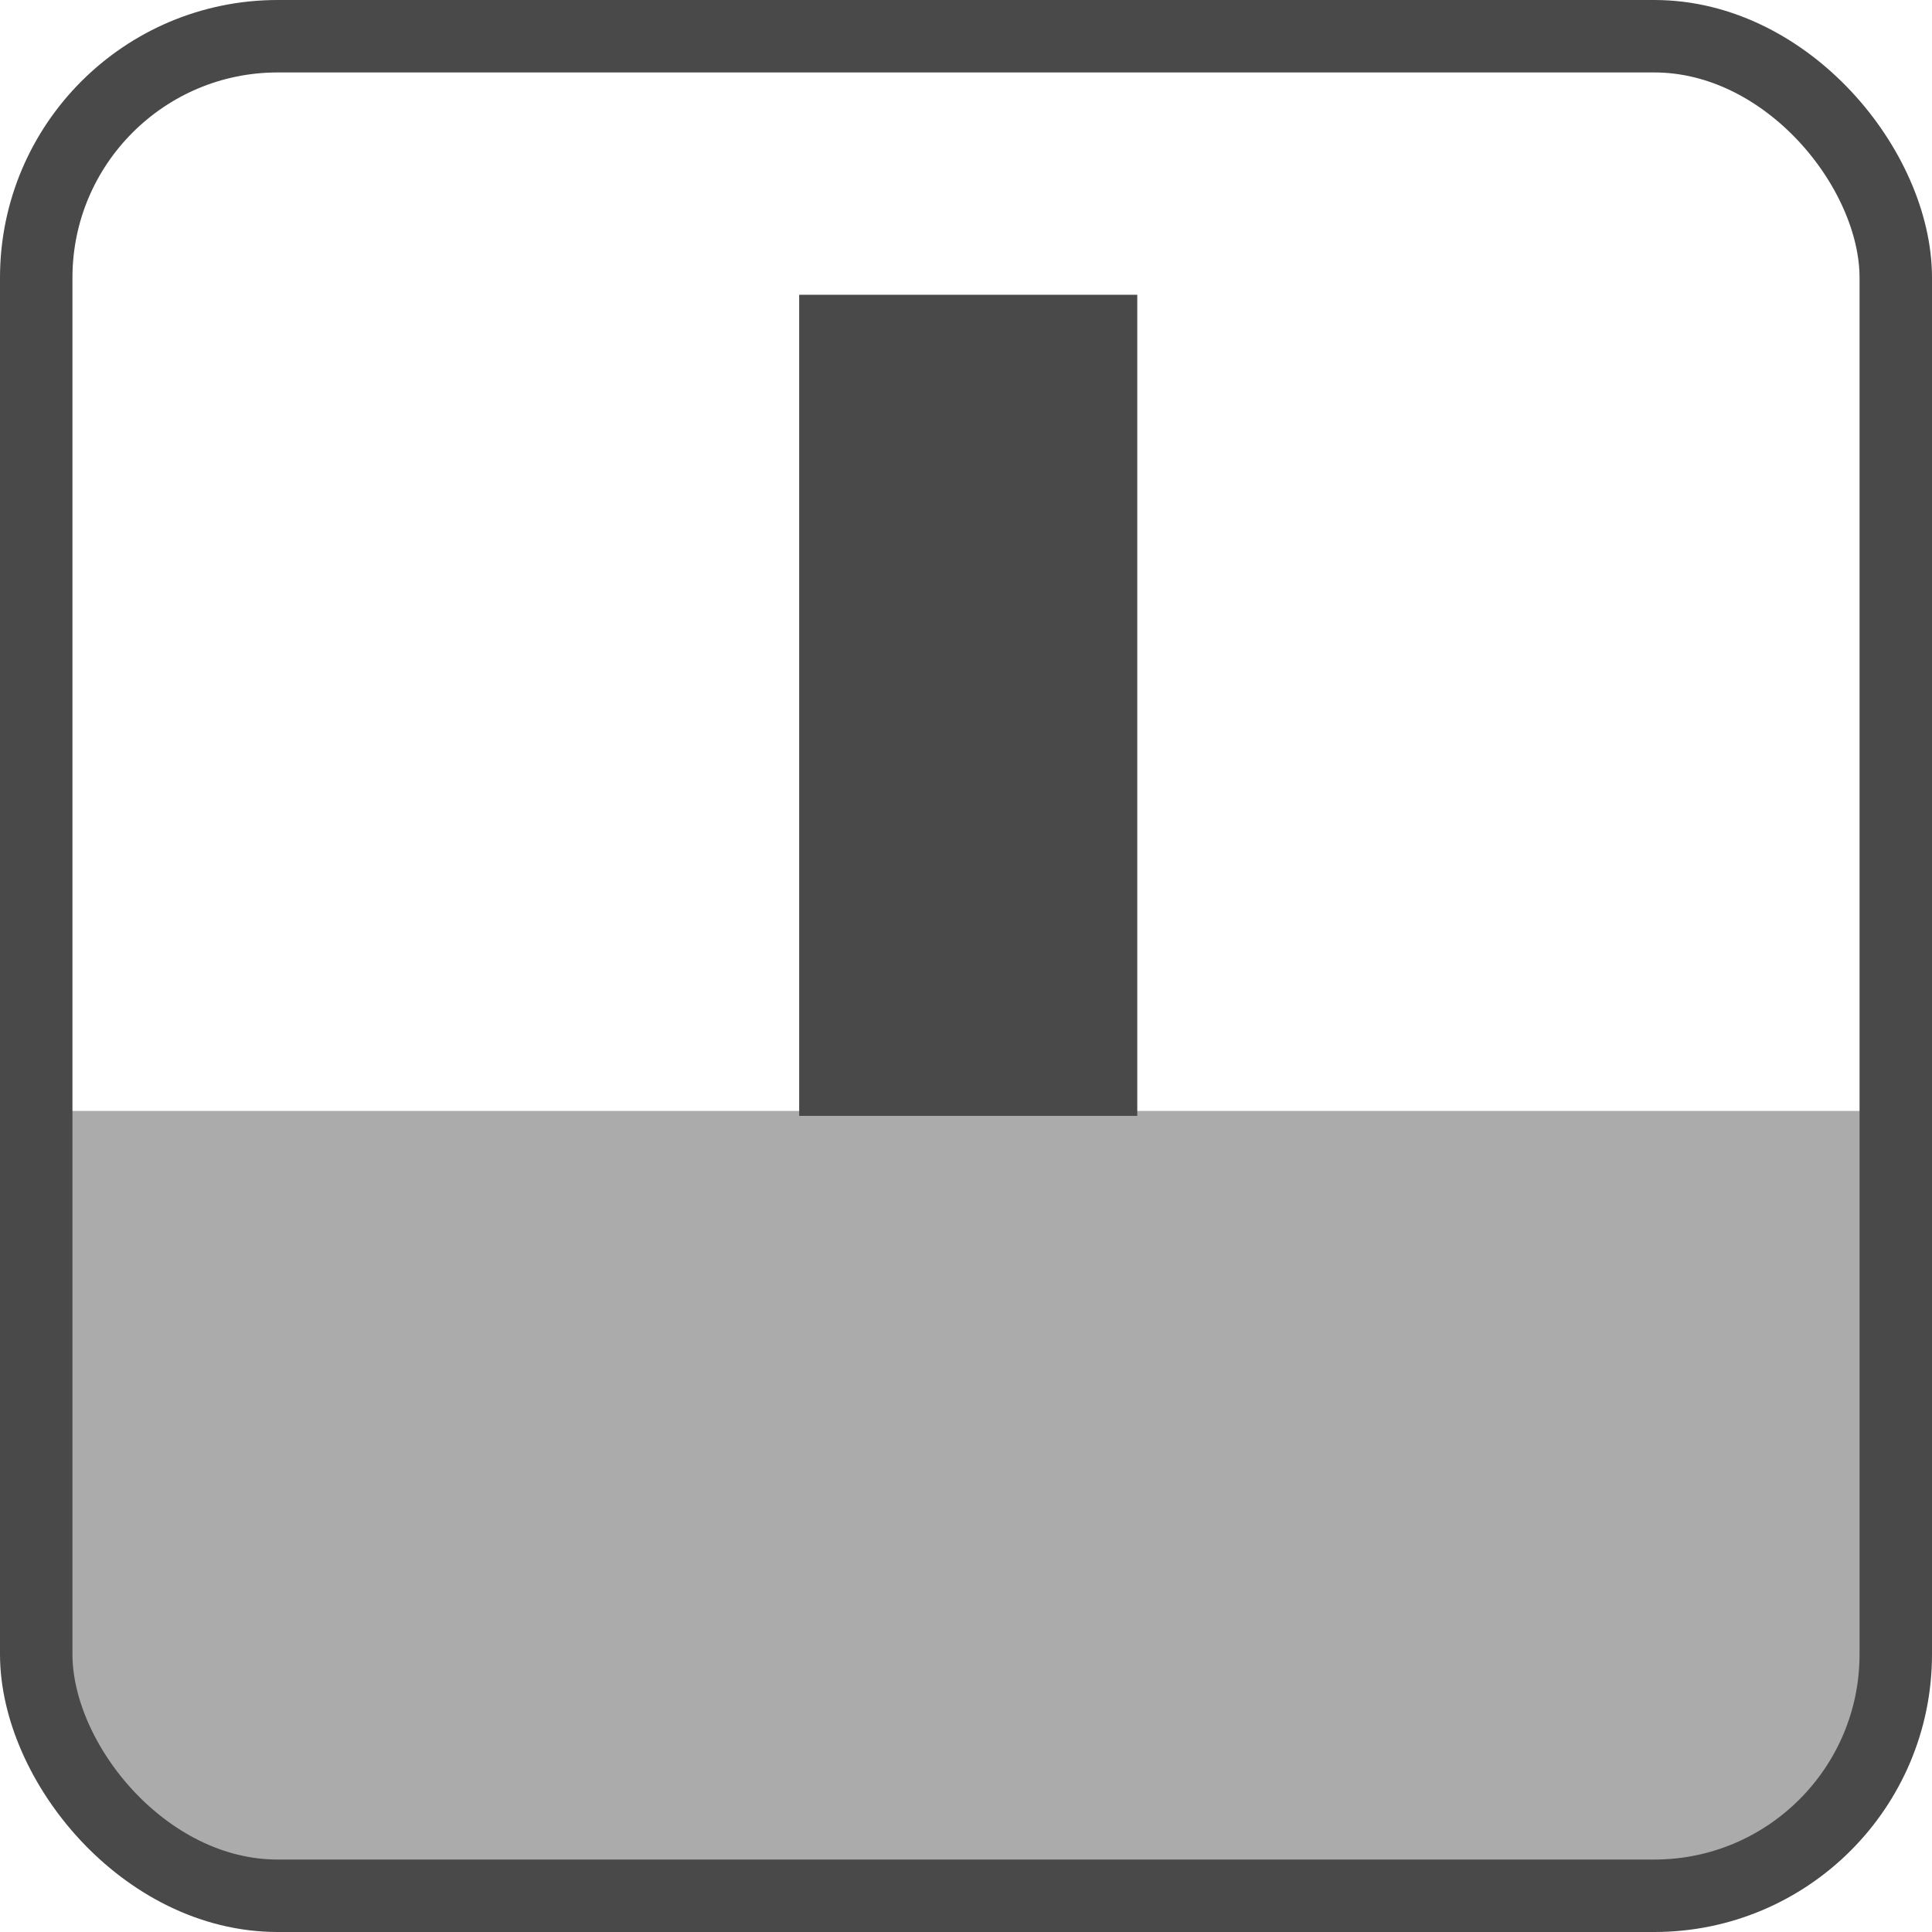
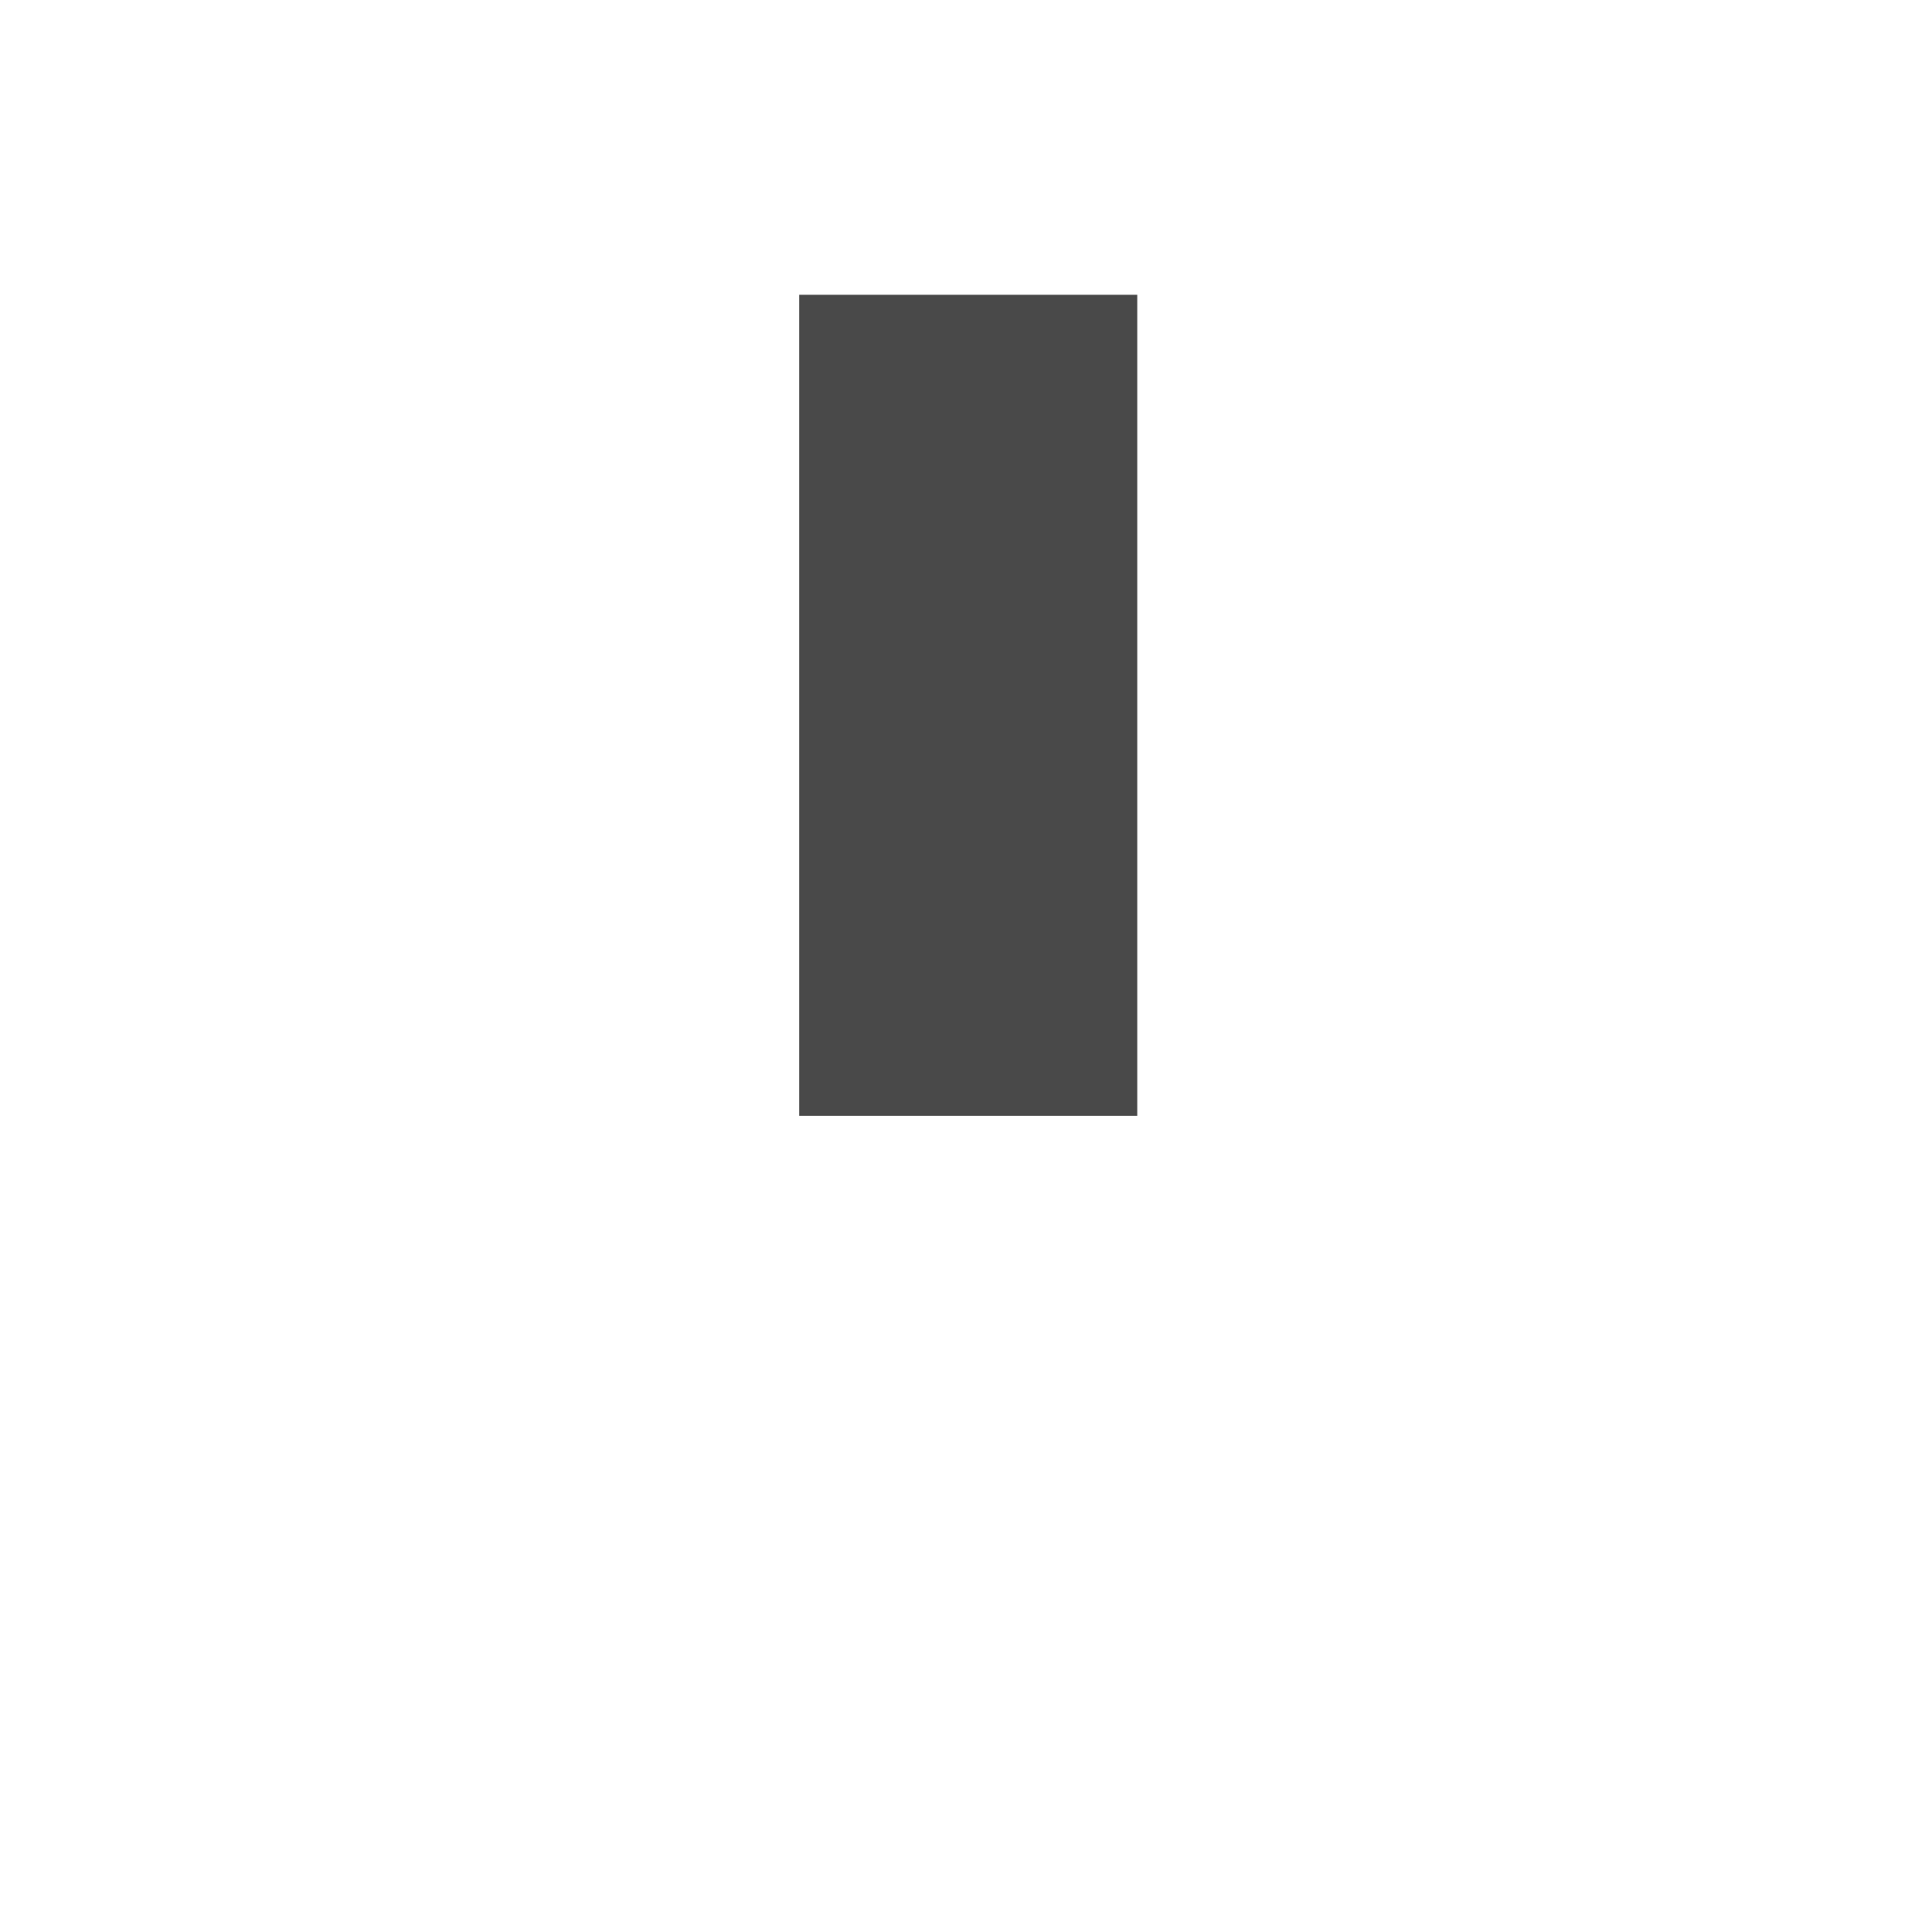
<svg xmlns="http://www.w3.org/2000/svg" width="40px" height="40px" viewBox="0 0 40 40" version="1.1">
  <title>001</title>
  <g id="Icons" stroke="none" stroke-width="1" fill="none" fill-rule="evenodd">
    <g id="Nano_icons_gray" transform="translate(-52, -48)">
      <g id="001" transform="translate(52, 48)">
-         <path d="M0,23 L40,23 L40,33 C40,36.866 36.866,40 33,40 L7,40 C3.134,40 4.73447626e-16,36.866 0,33 L0,23 L0,23 Z" id="Rectangle" fill="#ABABAB" />
        <polygon id="Rectangle" fill="#494949" points="16.546 6.103 23.546 6.103 23.546 23.103 16.546 23.103" />
-         <rect id="Rectangle" stroke="#494949" stroke-width="1.5" x="0.75" y="0.75" width="38.5" height="38.5" rx="5" />
      </g>
    </g>
  </g>
</svg>